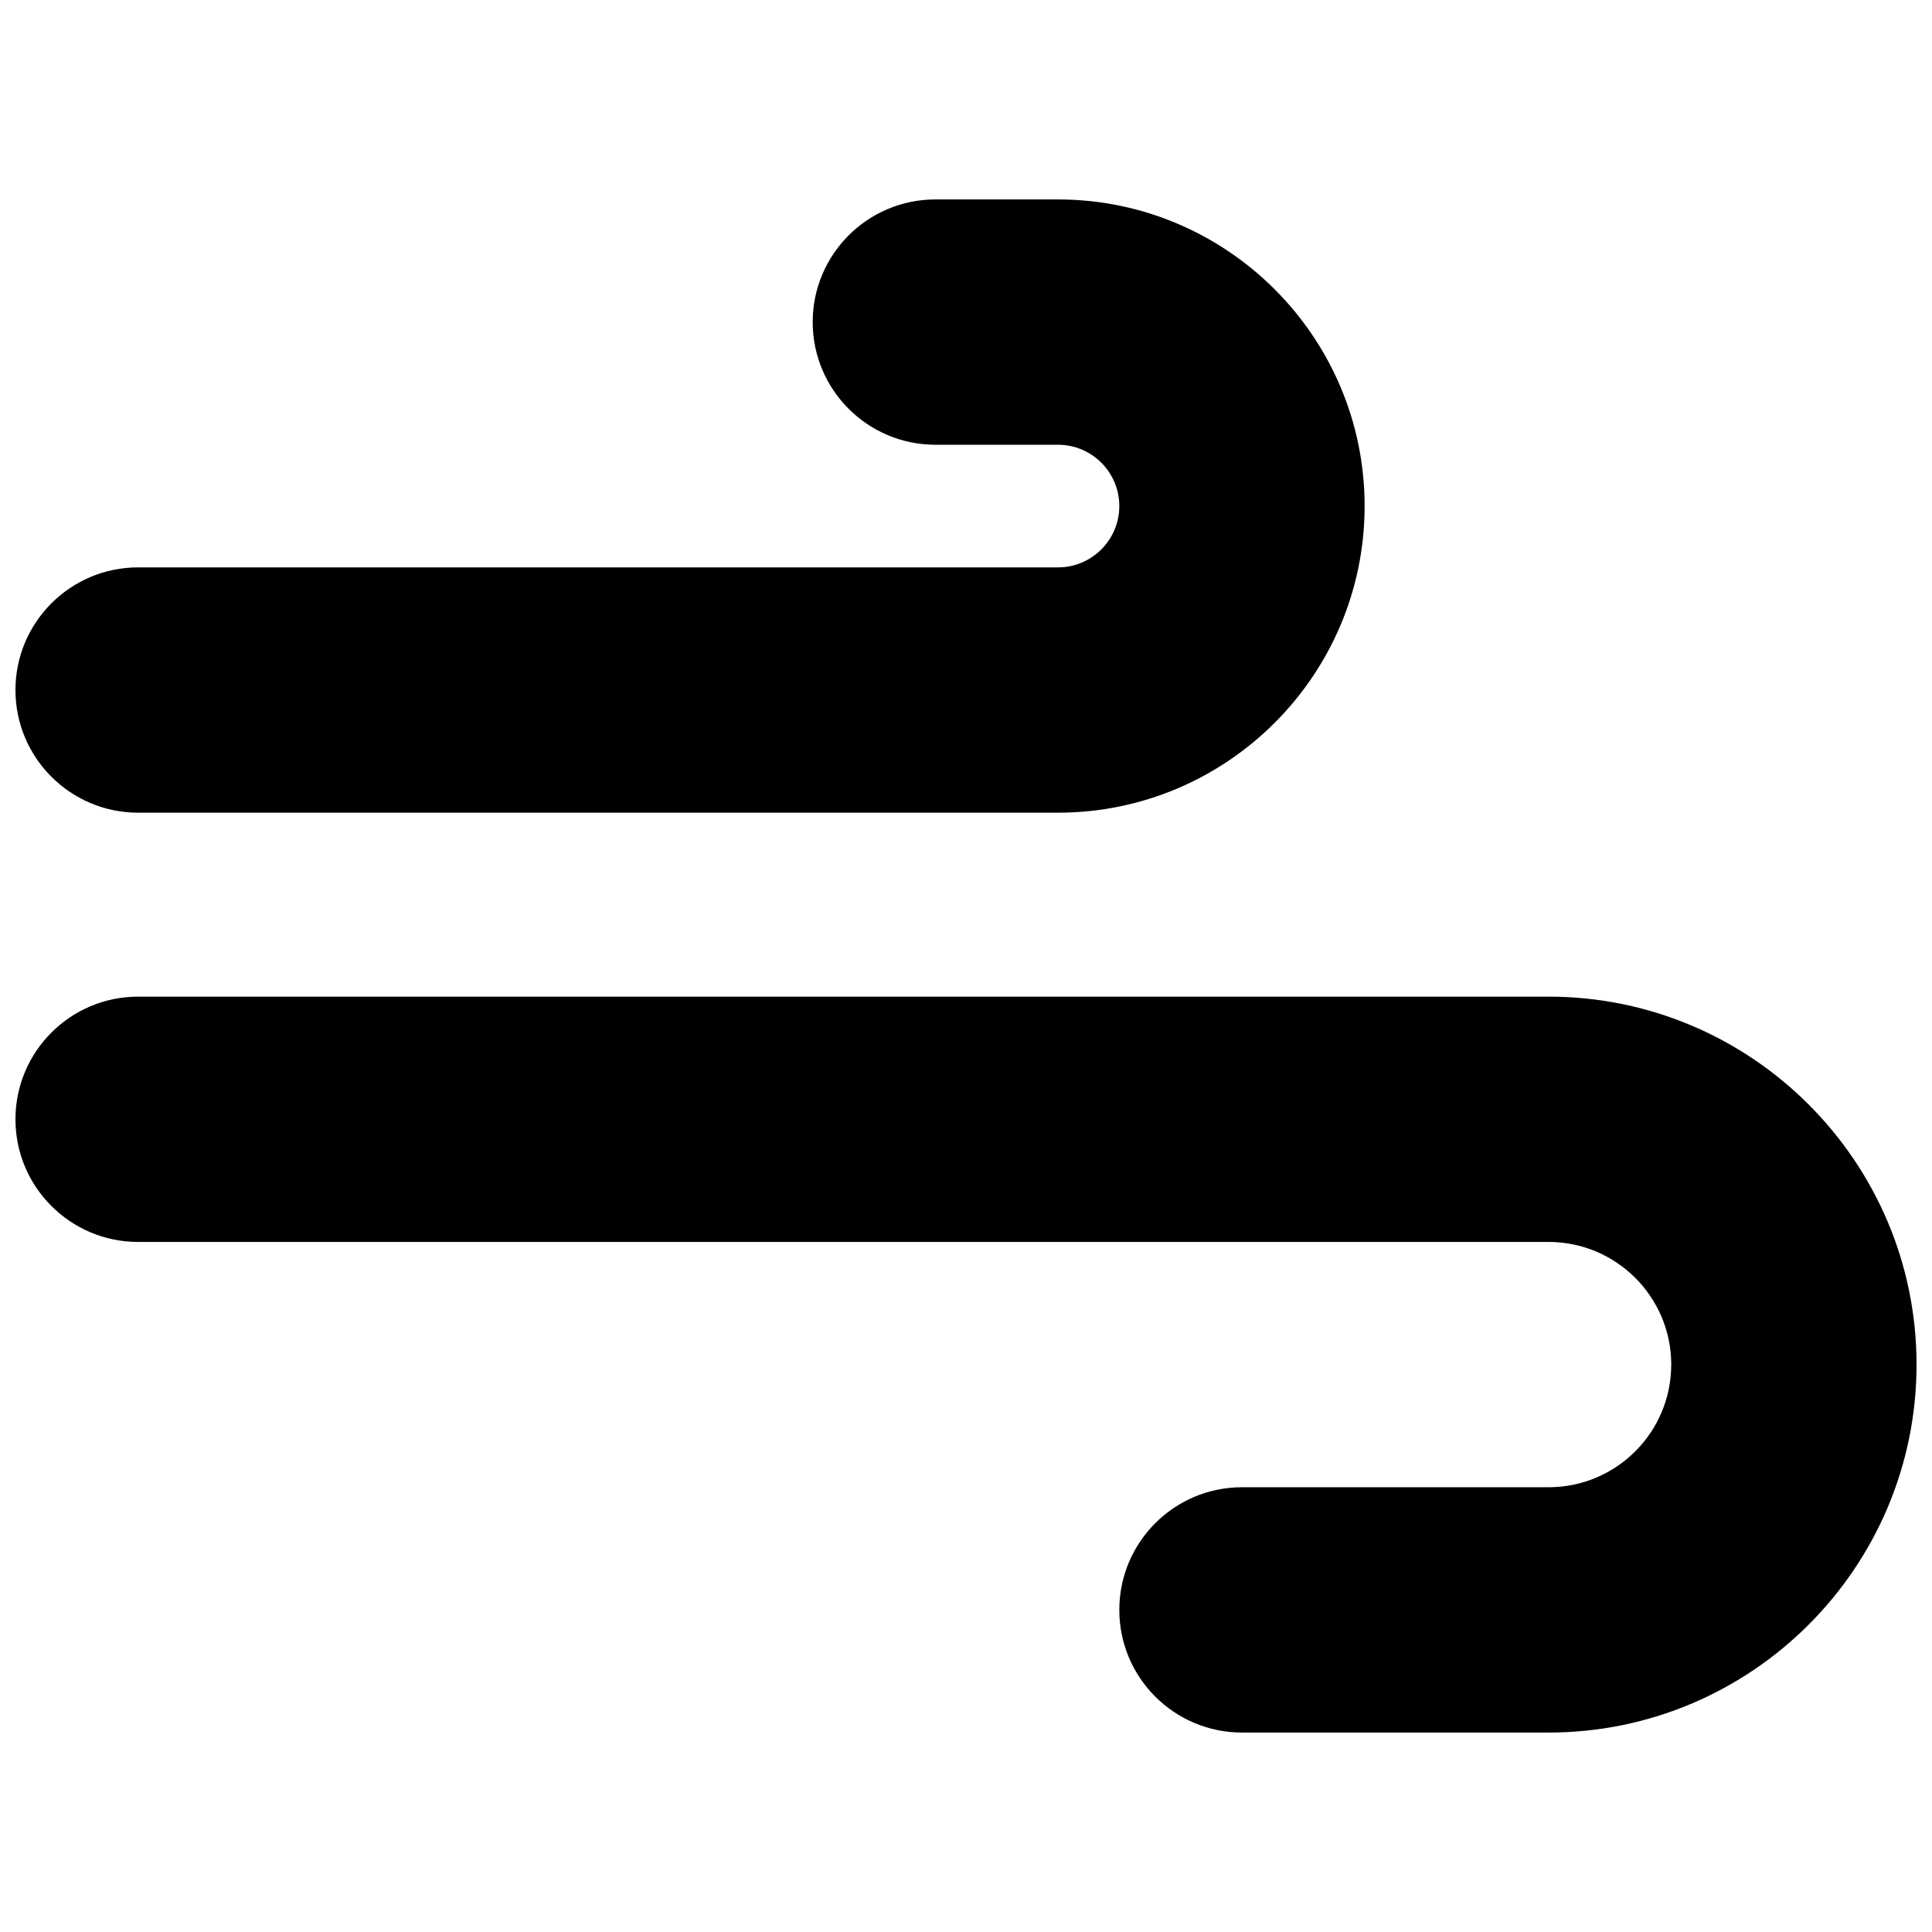
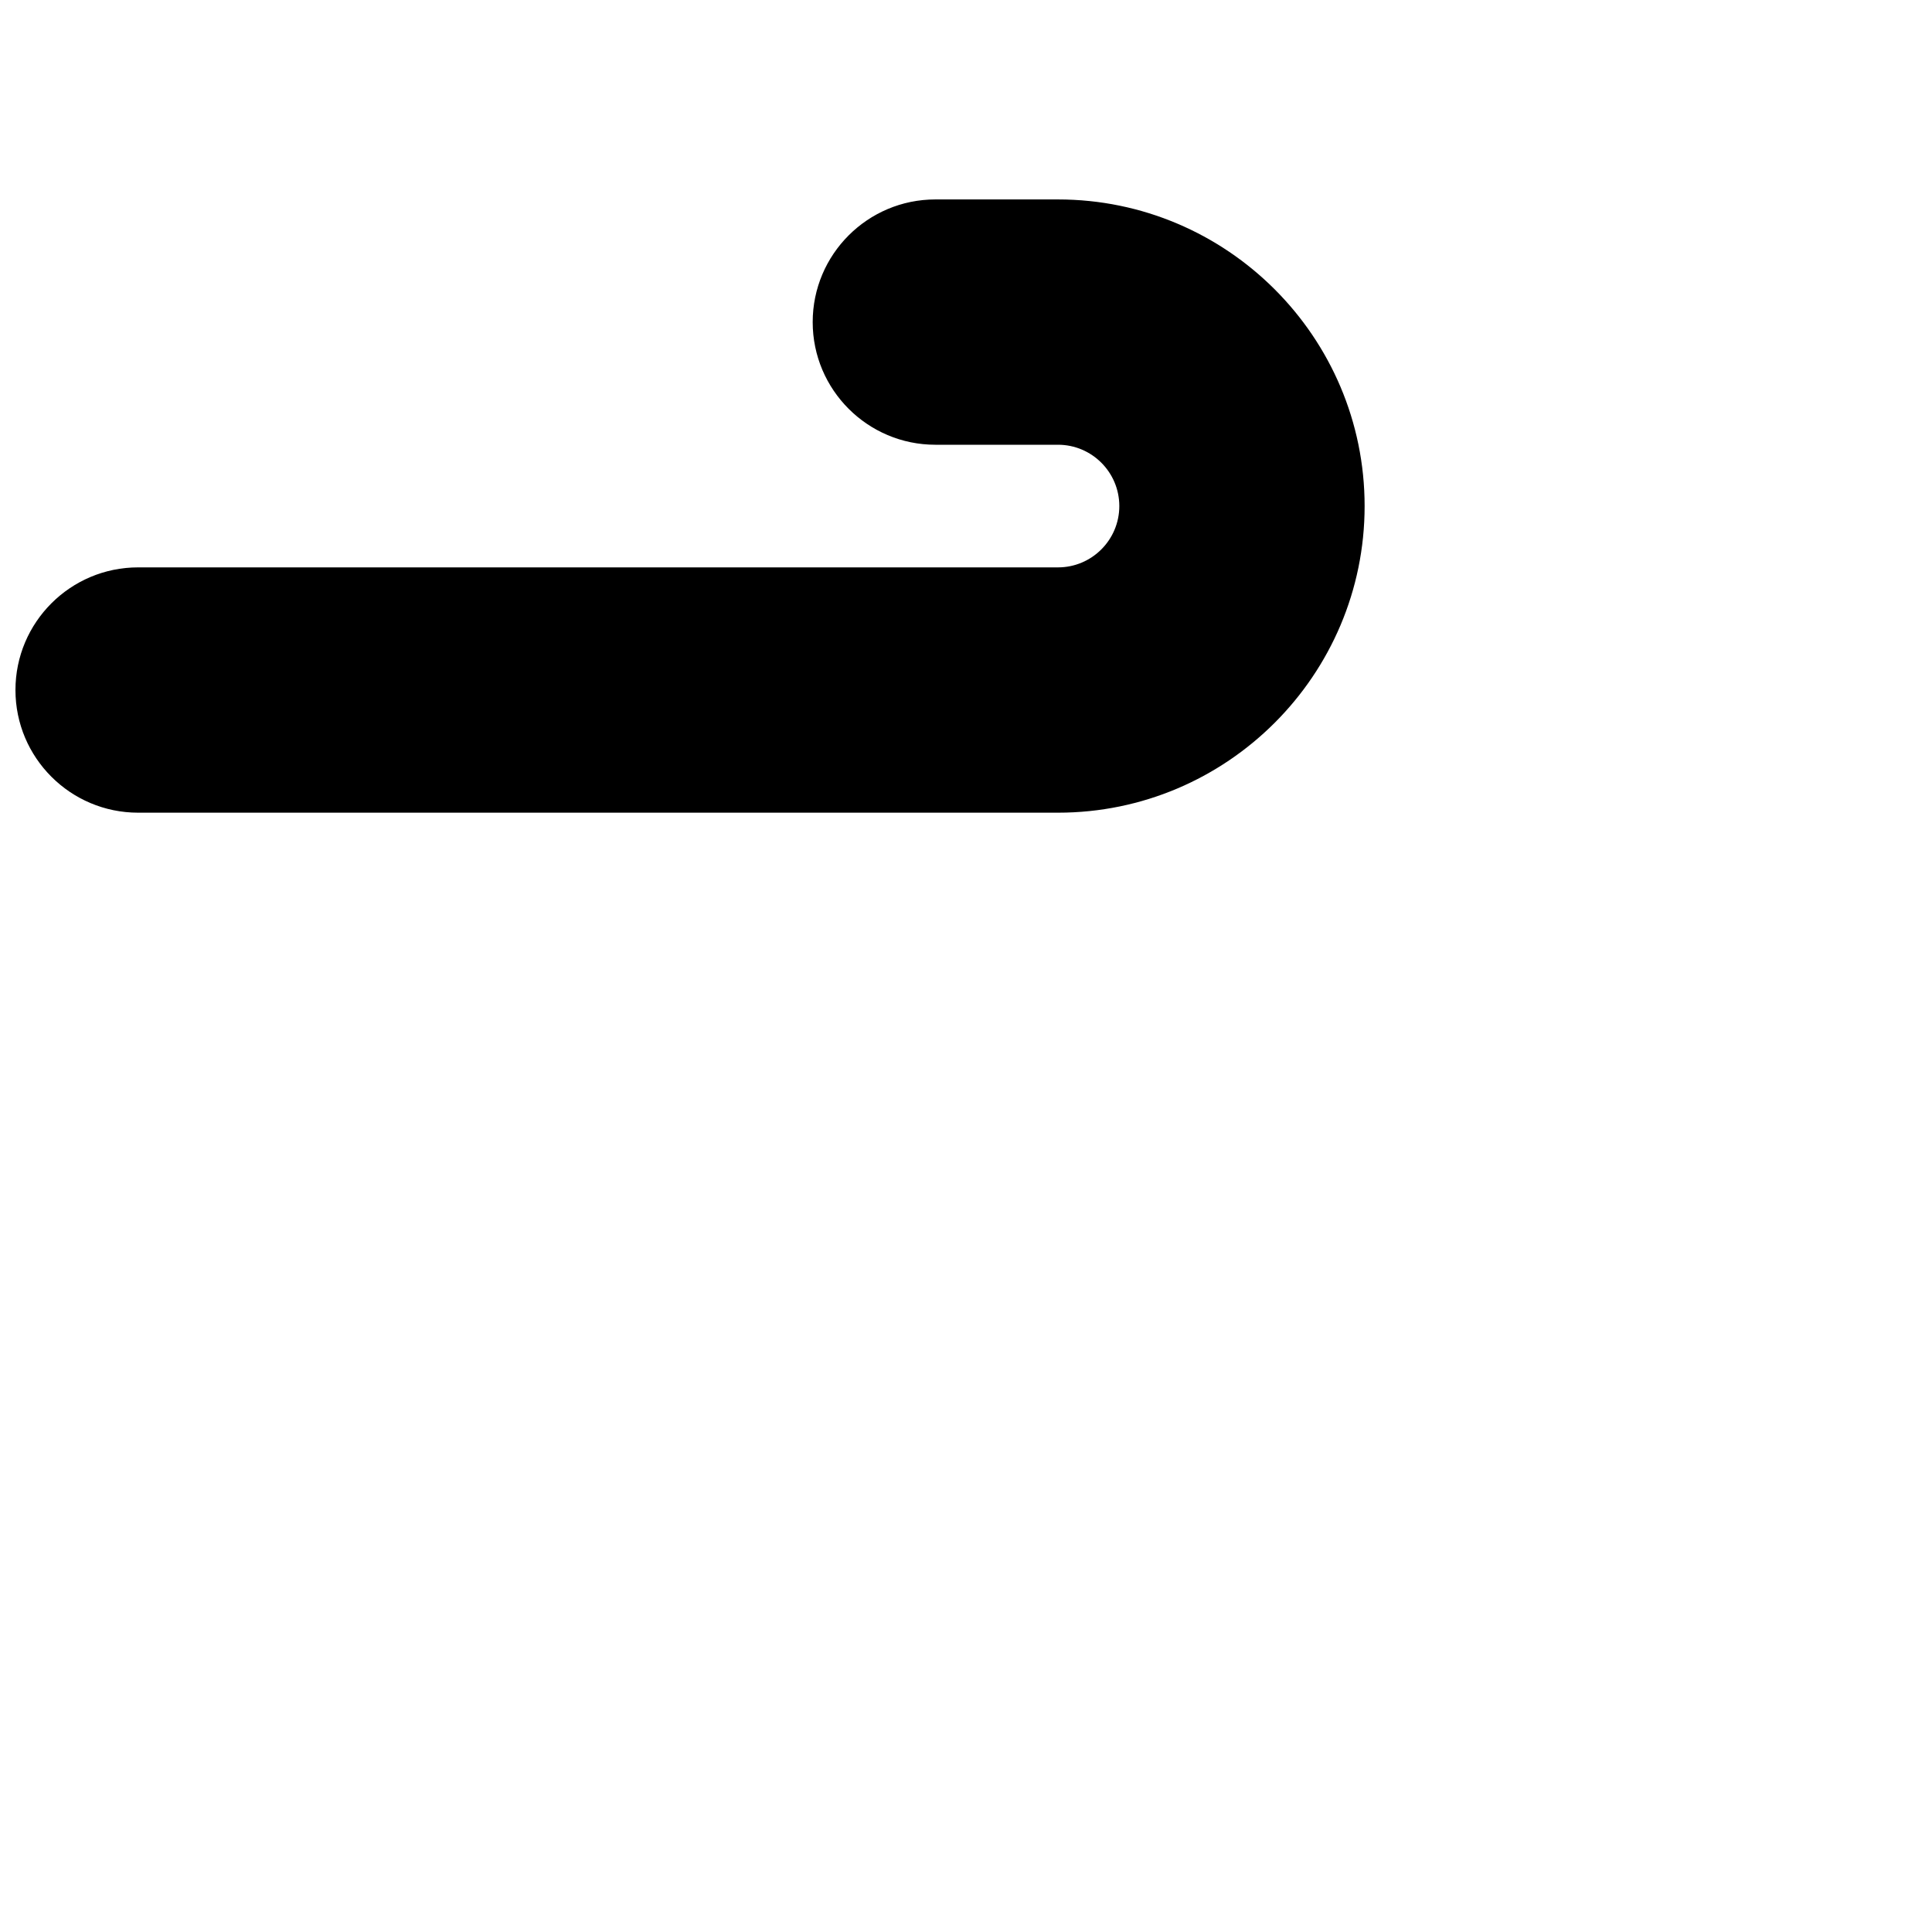
<svg xmlns="http://www.w3.org/2000/svg" width="800px" height="800px" version="1.1" viewBox="144 144 512 512">
  <defs>
    <clipPath id="b">
-       <path d="m148.09 408h503.81v196h-503.81z" />
-     </clipPath>
+       </clipPath>
    <clipPath id="a">
      <path d="m148.09 196h357.91v164h-357.91z" />
    </clipPath>
  </defs>
  <g>
    <g clip-path="url(#b)">
      <path d="m554.39 408.12h-373.79c-17.926 0-32.504 14.562-32.504 32.504s14.578 32.504 32.504 32.504h373.79c17.941 0 32.504 14.562 32.504 32.504 0 17.941-14.562 32.504-32.504 32.504h-81.258c-17.941 0-32.504 14.562-32.504 32.504 0 17.941 14.562 32.504 32.504 32.504h81.258c53.777 0 97.512-43.734 97.512-97.512 0-53.777-43.734-97.512-97.512-97.512z" />
    </g>
    <g clip-path="url(#a)">
      <path d="m180.6 359.37h243.78c44.805 0 81.258-36.453 81.258-81.258s-36.453-81.258-81.258-81.258h-32.504c-17.926 0-32.504 14.562-32.504 32.504 0 17.941 14.578 32.504 32.504 32.504h32.504c8.973 0 16.25 7.297 16.25 16.25s-7.281 16.25-16.25 16.25h-243.78c-17.926 0-32.504 14.562-32.504 32.504 0 17.945 14.578 32.504 32.504 32.504z" />
    </g>
  </g>
</svg>